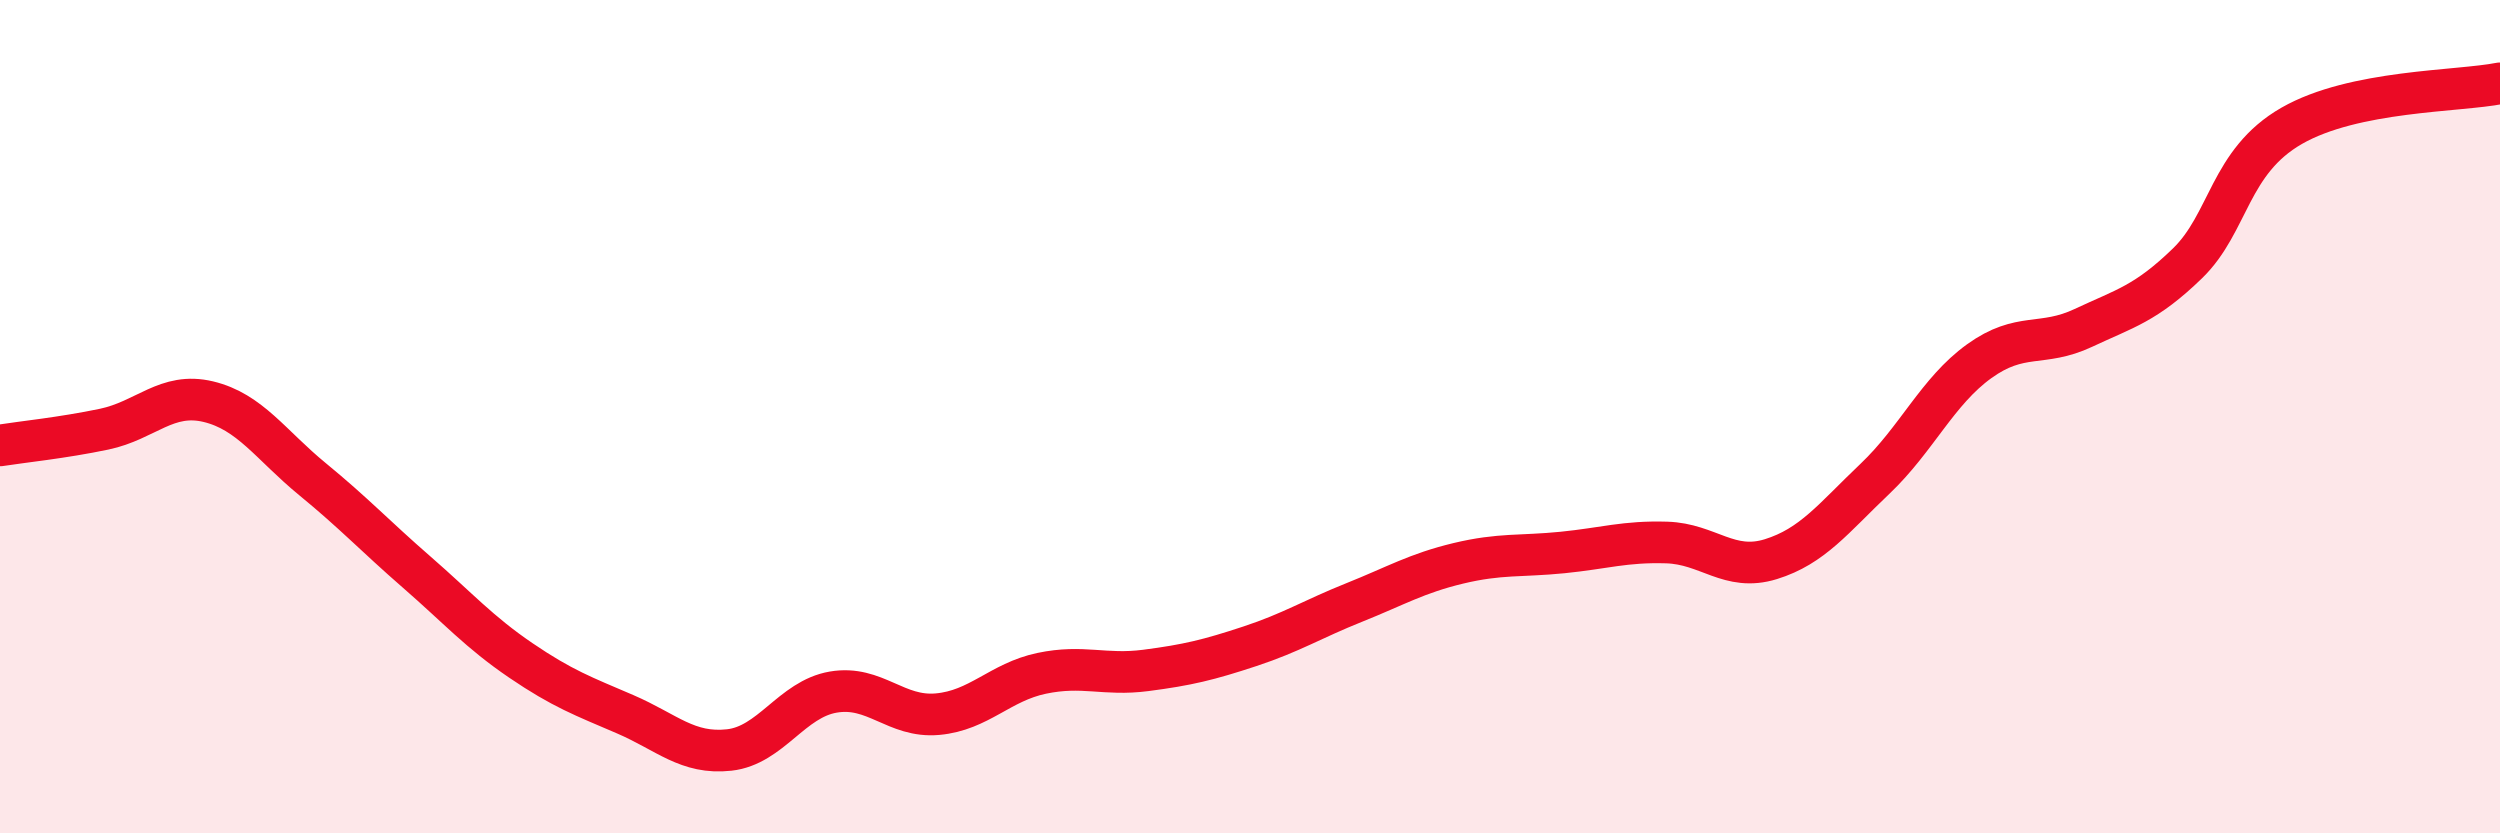
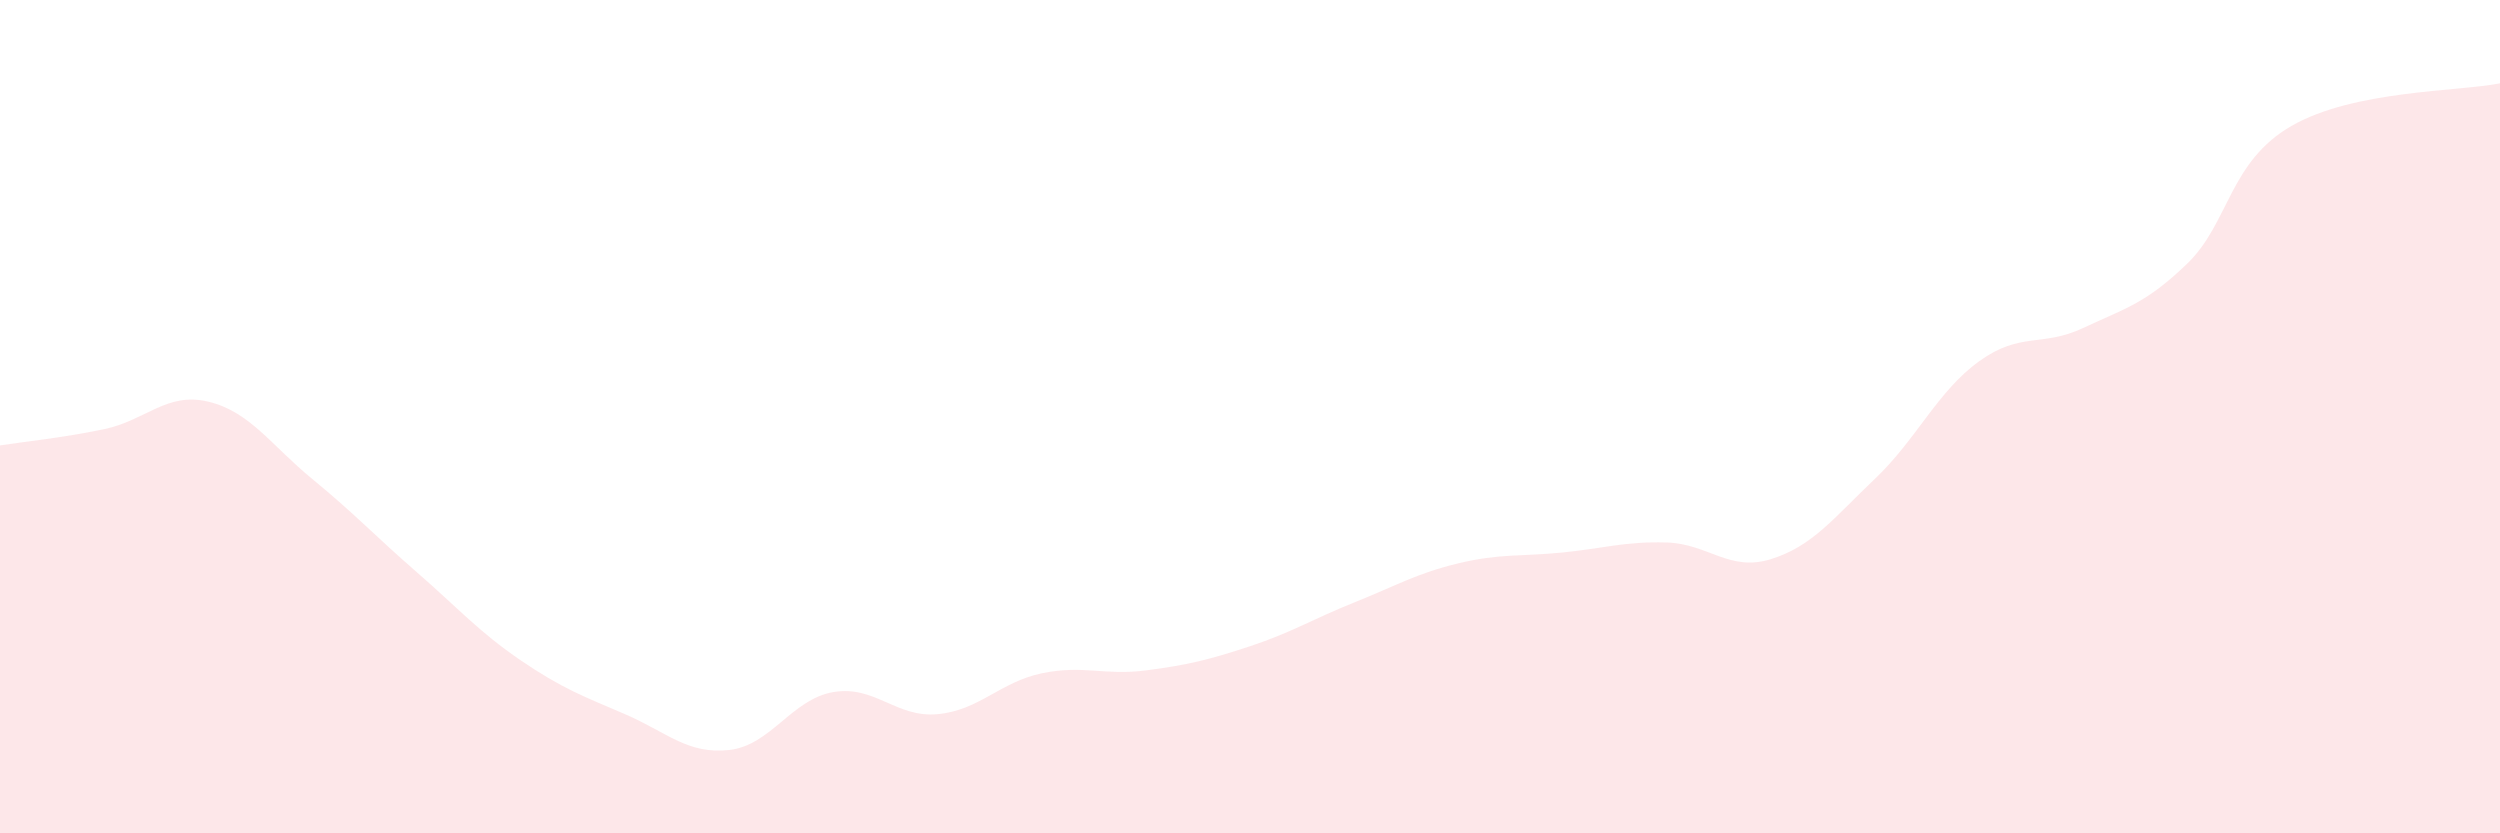
<svg xmlns="http://www.w3.org/2000/svg" width="60" height="20" viewBox="0 0 60 20">
  <path d="M 0,10.69 C 0.5,10.61 1.5,10.51 2.5,10.3 C 3.5,10.09 4,9.4 5,9.64 C 6,9.88 6.5,10.68 7.5,11.5 C 8.5,12.32 9,12.86 10,13.73 C 11,14.6 11.5,15.17 12.5,15.85 C 13.5,16.53 14,16.71 15,17.14 C 16,17.57 16.5,18.11 17.5,18 C 18.5,17.89 19,16.78 20,16.61 C 21,16.44 21.5,17.23 22.5,17.14 C 23.5,17.05 24,16.37 25,16.16 C 26,15.95 26.5,16.22 27.5,16.09 C 28.5,15.96 29,15.84 30,15.51 C 31,15.18 31.5,14.86 32.5,14.46 C 33.5,14.06 34,13.76 35,13.52 C 36,13.28 36.5,13.36 37.5,13.26 C 38.5,13.16 39,12.99 40,13.02 C 41,13.05 41.5,13.73 42.5,13.42 C 43.5,13.11 44,12.44 45,11.49 C 46,10.54 46.5,9.39 47.5,8.67 C 48.5,7.95 49,8.34 50,7.87 C 51,7.4 51.5,7.29 52.5,6.32 C 53.5,5.35 53.5,3.88 55,3.02 C 56.5,2.16 59,2.2 60,2L60 20L0 20Z" fill="#EB0A25" opacity="0.1" stroke-linecap="round" stroke-linejoin="round" />
-   <path d="M 0,10.69 C 0.5,10.61 1.5,10.51 2.5,10.3 C 3.5,10.09 4,9.4 5,9.64 C 6,9.88 6.5,10.68 7.5,11.5 C 8.5,12.32 9,12.86 10,13.73 C 11,14.6 11.5,15.17 12.5,15.85 C 13.5,16.53 14,16.71 15,17.14 C 16,17.57 16.5,18.11 17.5,18 C 18.5,17.89 19,16.78 20,16.61 C 21,16.44 21.5,17.23 22.5,17.14 C 23.5,17.05 24,16.37 25,16.16 C 26,15.95 26.5,16.22 27.5,16.09 C 28.5,15.96 29,15.84 30,15.51 C 31,15.18 31.5,14.86 32.5,14.46 C 33.5,14.06 34,13.76 35,13.52 C 36,13.28 36.5,13.36 37.5,13.26 C 38.5,13.16 39,12.99 40,13.02 C 41,13.05 41.5,13.73 42.5,13.42 C 43.5,13.11 44,12.44 45,11.49 C 46,10.54 46.5,9.39 47.5,8.67 C 48.5,7.95 49,8.34 50,7.87 C 51,7.4 51.5,7.29 52.5,6.32 C 53.5,5.35 53.5,3.88 55,3.02 C 56.5,2.16 59,2.2 60,2" stroke="#EB0A25" stroke-width="1" fill="none" stroke-linecap="round" stroke-linejoin="round" />
</svg>